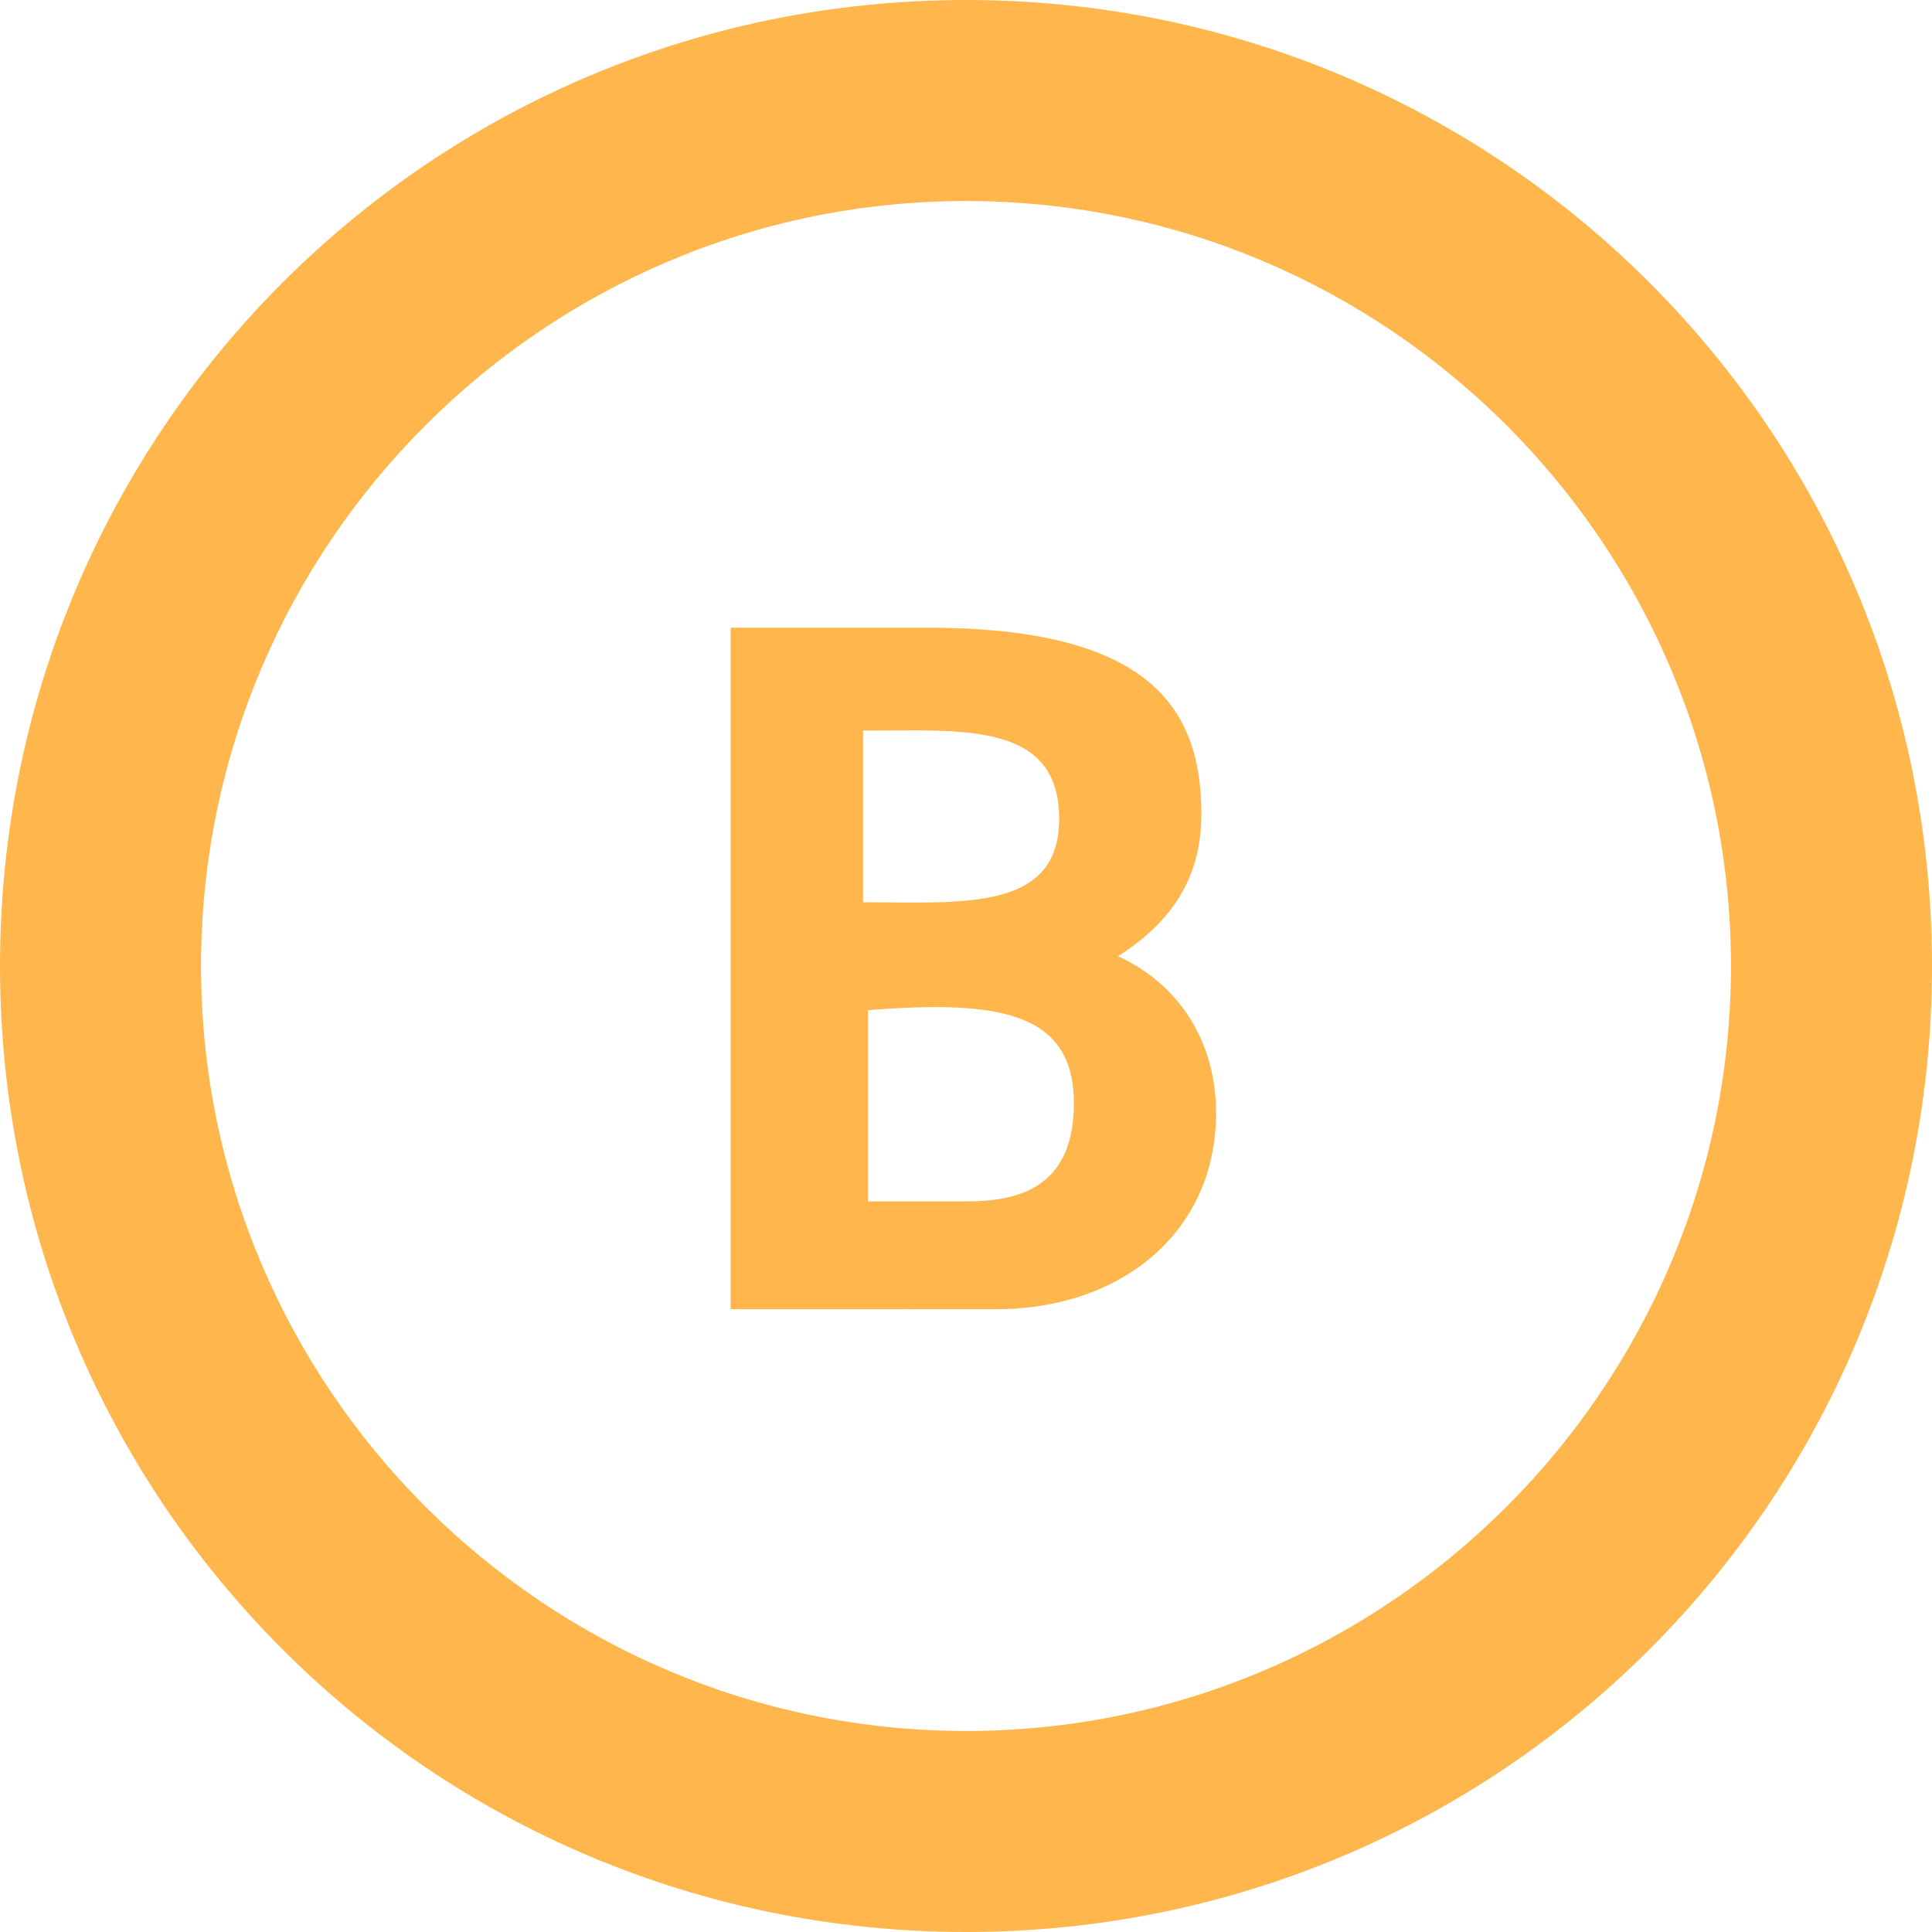
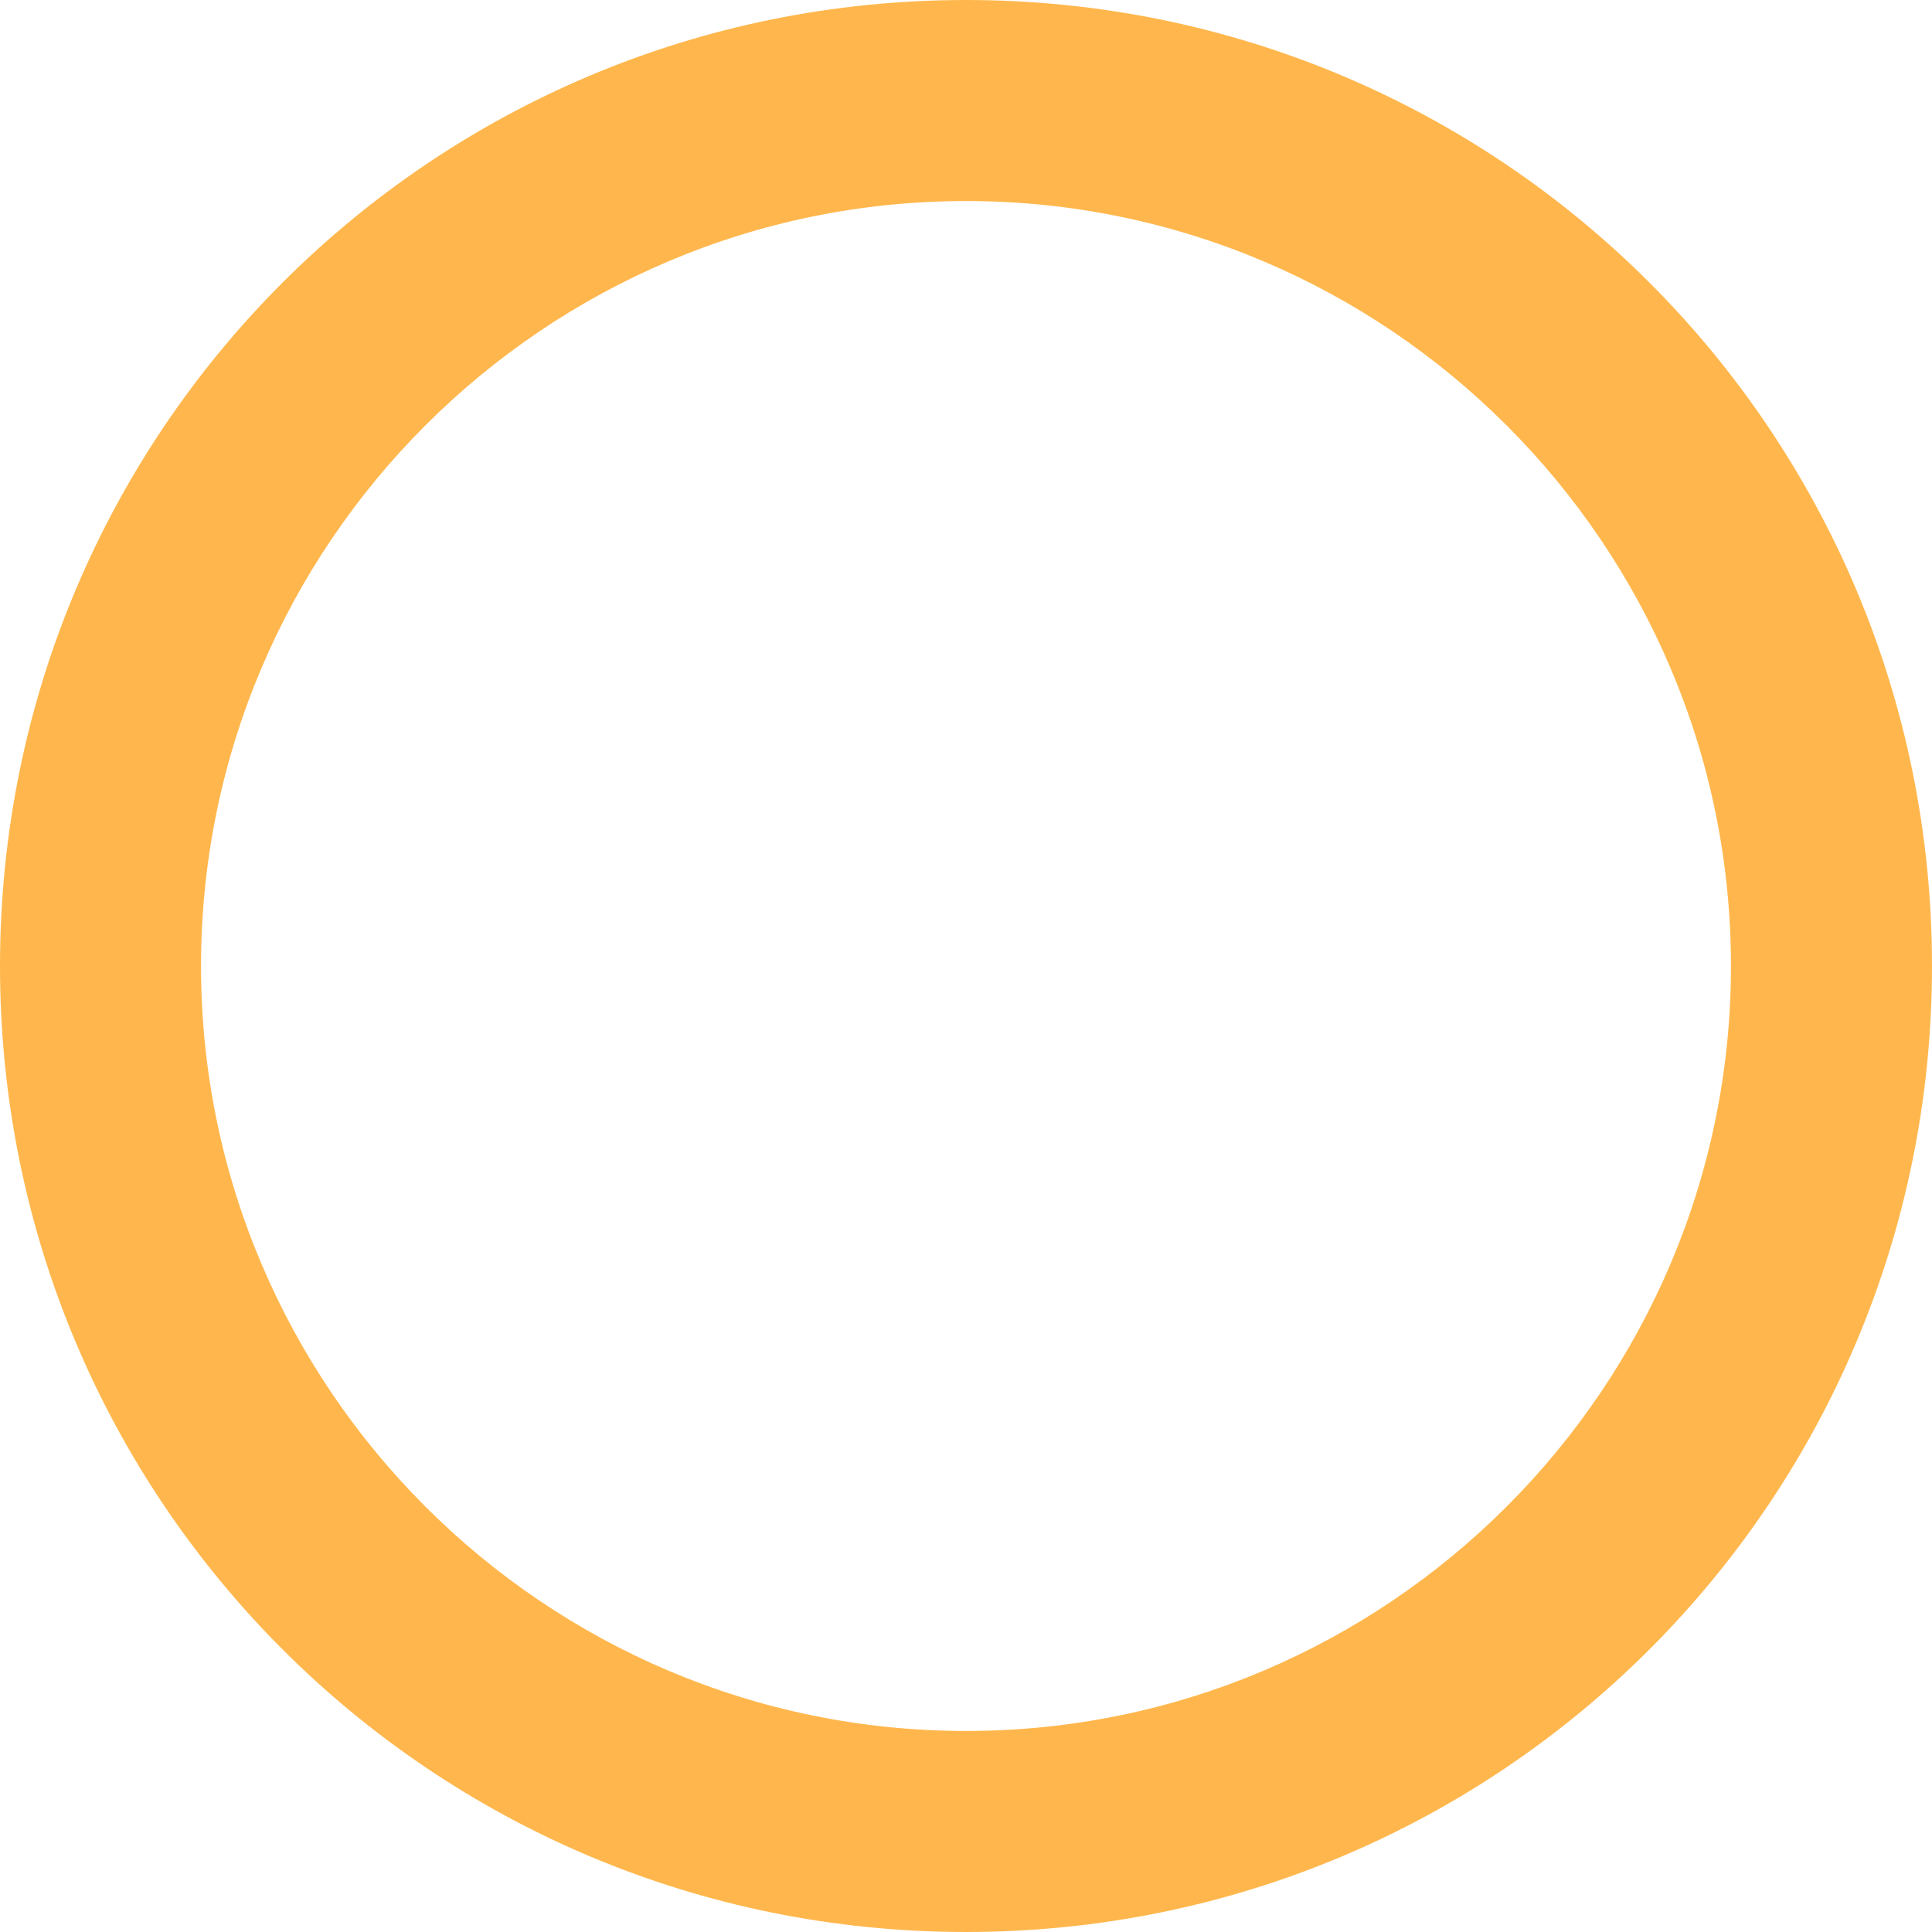
<svg xmlns="http://www.w3.org/2000/svg" version="1.1" id="レイヤー_1" x="0px" y="0px" viewBox="0 0 39.4 39.4" style="enable-background:new 0 0 39.4 39.4;" xml:space="preserve">
  <style type="text/css">
	.st0{fill:#FFB74D;}
</style>
  <g>
-     <path class="st0" d="M14.9,26.6V12.8h4c4.5,0,5.6,1.6,5.6,3.8c0,1.3-0.6,2.2-1.7,2.9c1.3,0.6,2,1.8,2,3.2c0,2.4-1.9,4-4.5,4H14.9z    M17.6,18.4c2,0,4,0.2,4-1.7c0-2-2-1.8-4-1.8V18.4z M19.4,24.5c0.8,0,2.5,0.1,2.5-2c0-1.9-1.6-2.1-4.2-1.9v3.9H19.4z" />
-   </g>
+     </g>
  <path class="st0" d="M19.7,39.4C8.8,39.4,0,30.6,0,19.7S8.8,0,19.7,0c10.9,0,19.7,8.8,19.7,19.7S30.6,39.4,19.7,39.4z M19.7,4.1  c-8.6,0-15.6,7-15.6,15.6s7,15.6,15.6,15.6s15.6-7,15.6-15.6S28.3,4.1,19.7,4.1z" />
</svg>